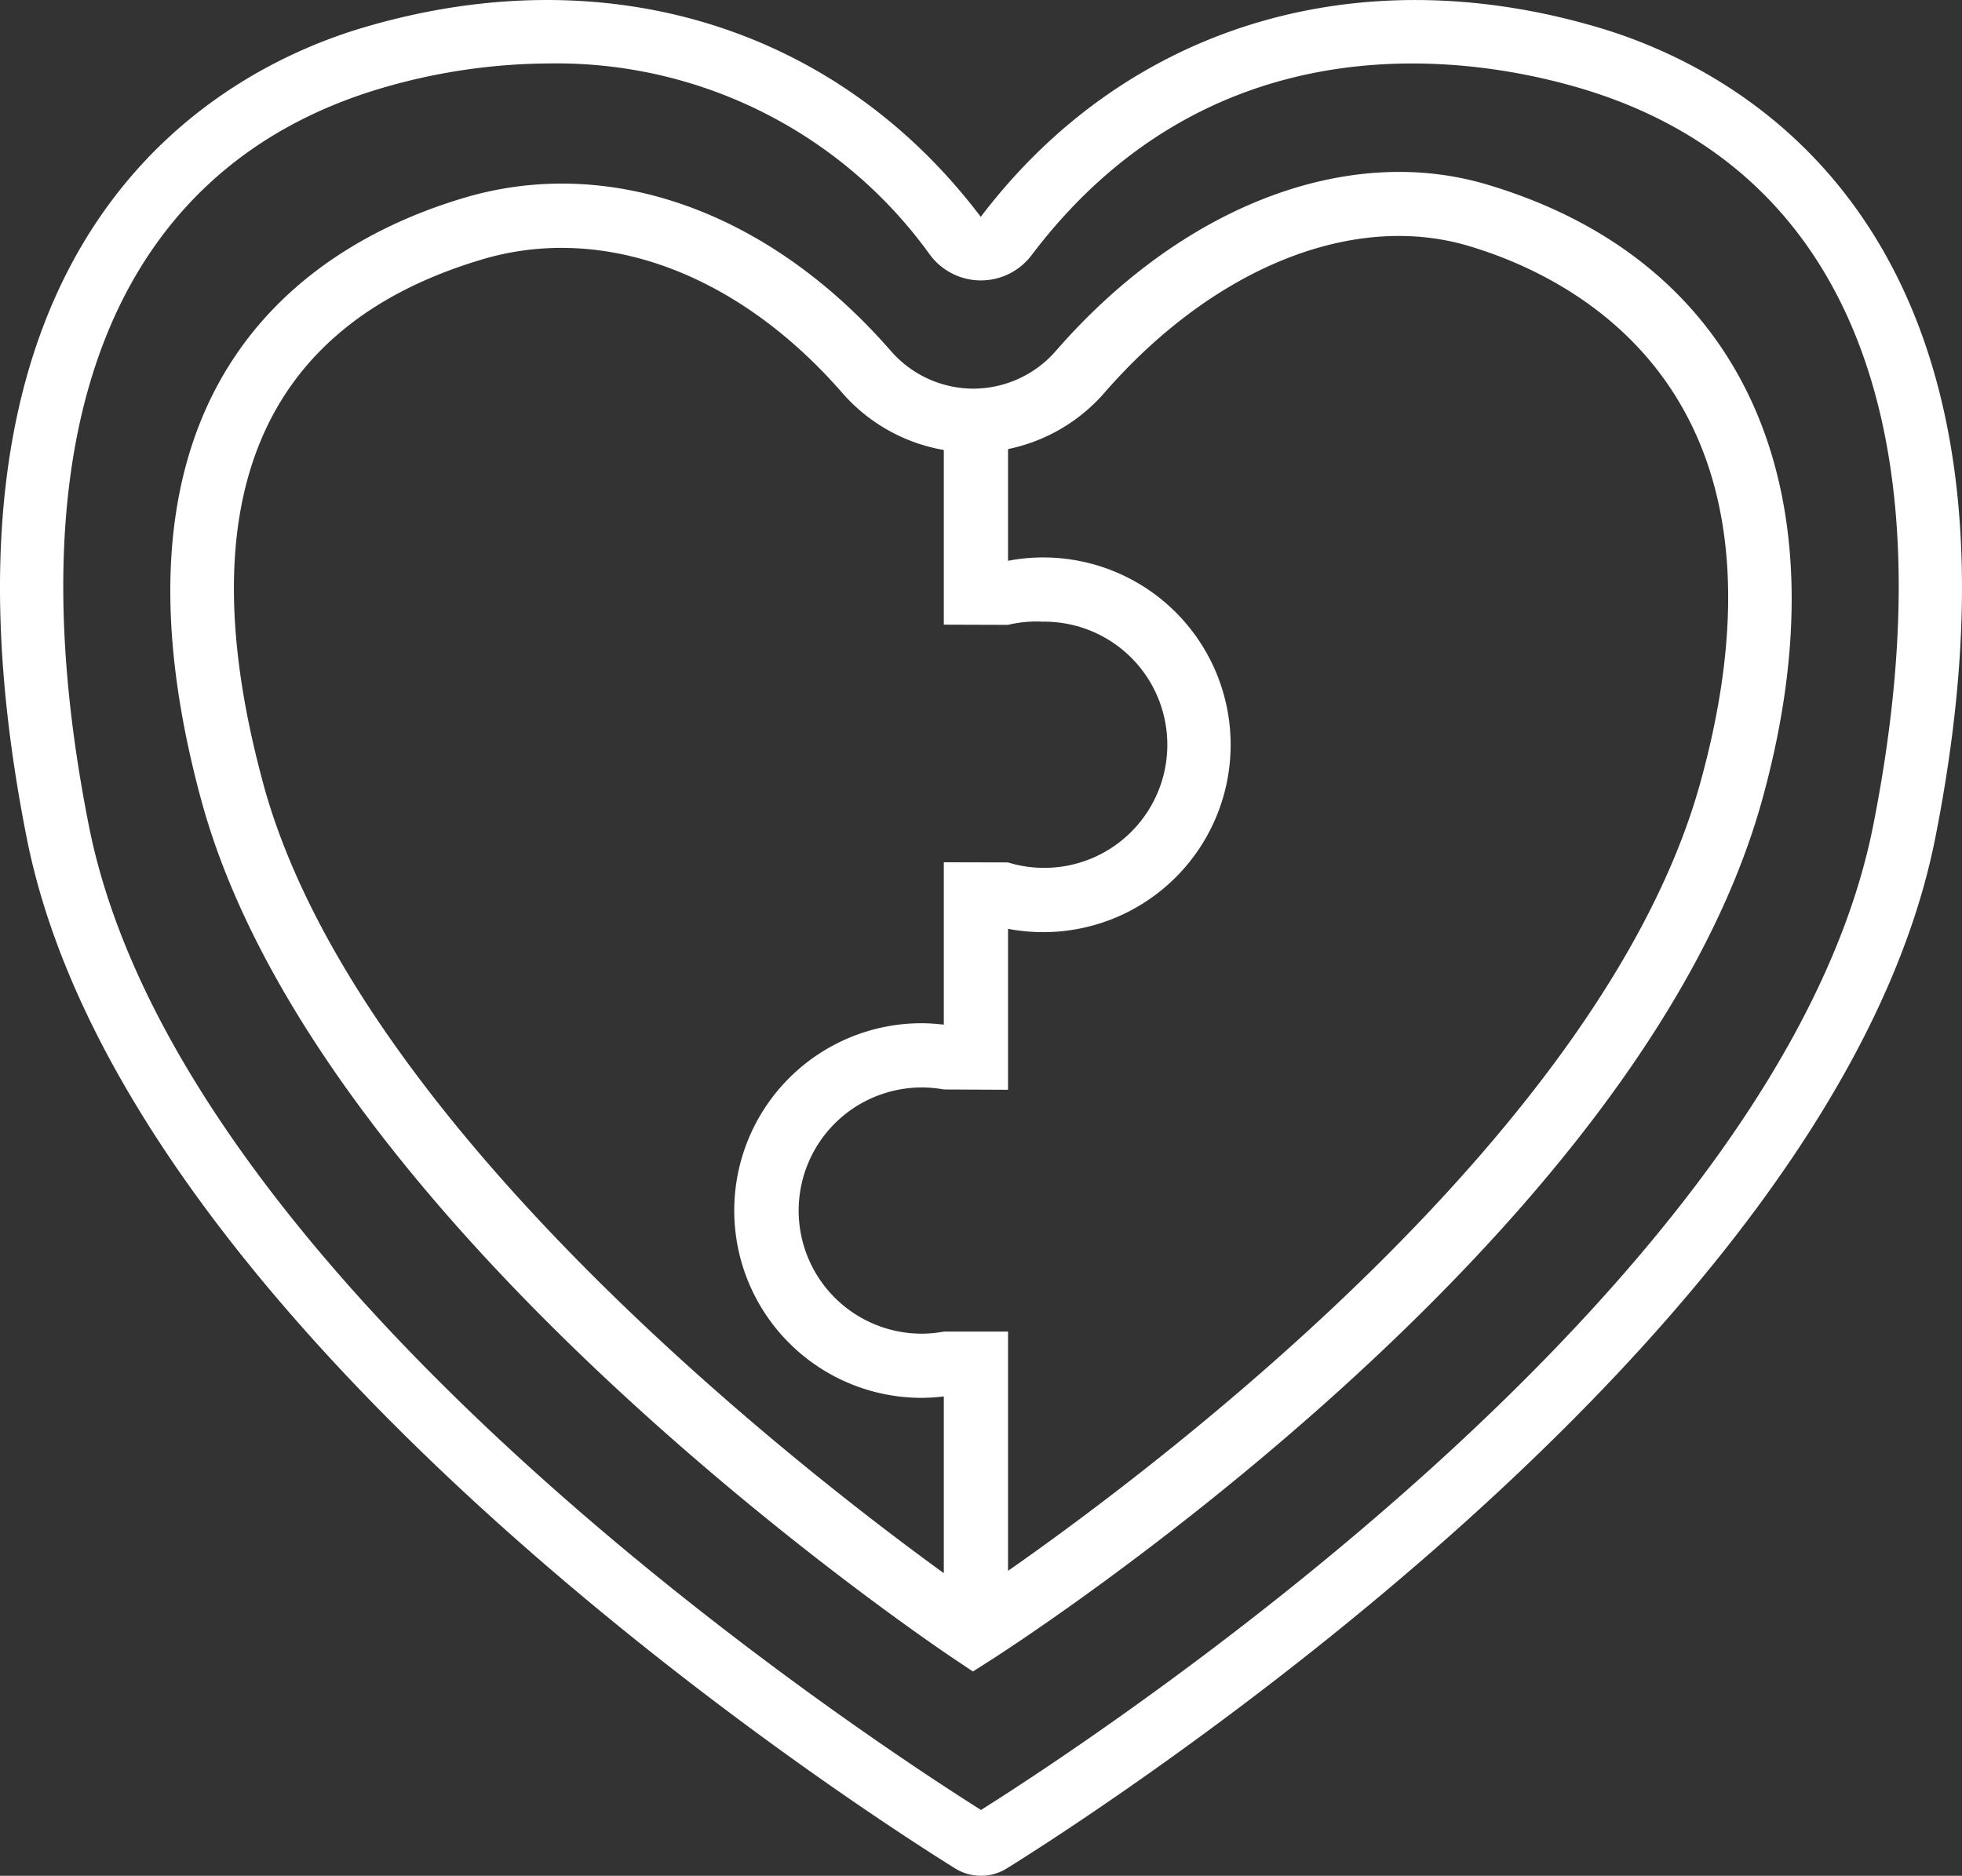
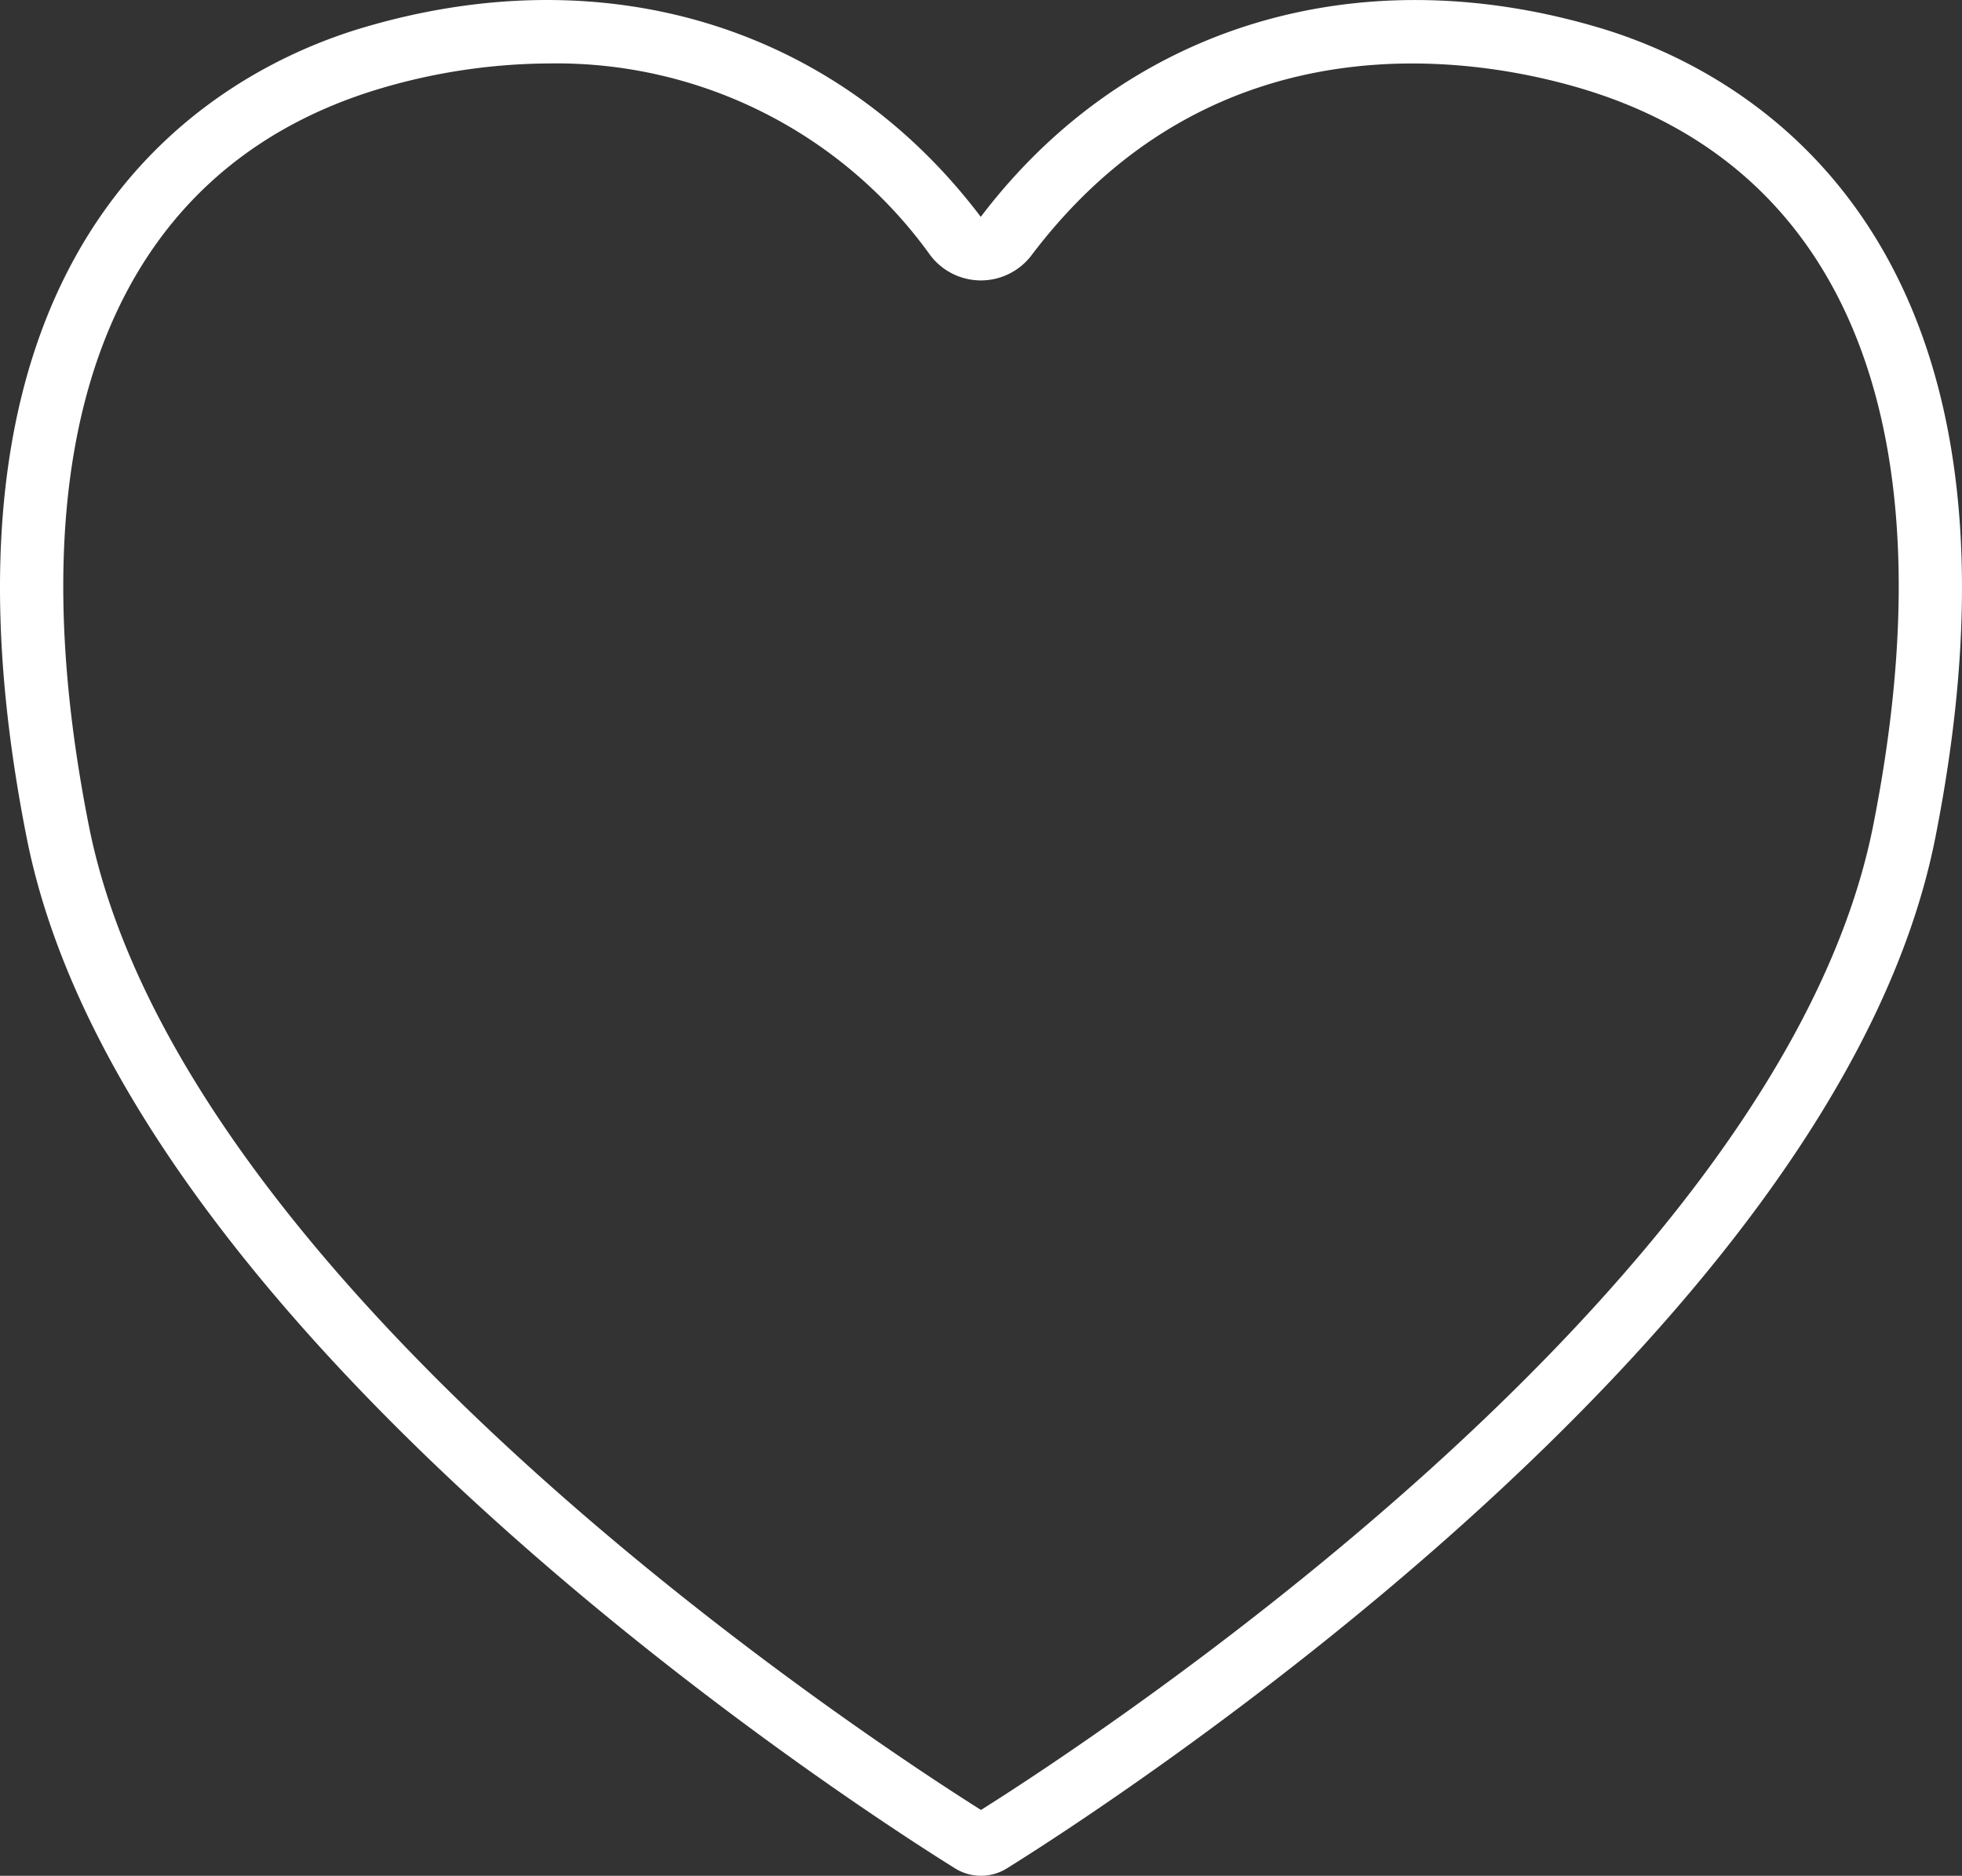
<svg xmlns="http://www.w3.org/2000/svg" width="117.911" height="112.757" viewBox="0 0 117.911 112.757">
  <rect x="0" y="0" width="117.911" height="112.757" fill="#333333" stroke="none" />
  <defs>
    <clipPath id="clip-path">
      <rect id="사각형_409" data-name="사각형 409" width="117.911" height="112.757" fill="none" />
    </clipPath>
  </defs>
  <g id="그룹_711" data-name="그룹 711" clip-path="url(#clip-path)">
    <path id="패스_363" data-name="패스 363" d="M58.955,112.757a2.959,2.959,0,0,1-1.561-.447C52.31,109.146,7.588,80.556,1.607,50.374-5.611,13.964,13.339,4.178,21.821,1.661,36.4-2.667,50.278,1.585,58.942,13.036c8.69-11.452,22.573-15.7,37.147-11.375,8.481,2.517,27.433,12.3,20.215,48.714-5.983,30.188-50.707,58.772-55.786,61.932a2.947,2.947,0,0,1-1.563.45M33.031,3.814A36.194,36.194,0,0,0,22.9,5.309C6.857,10.073.618,25.813,5.34,49.634,10.867,77.52,52.292,104.6,58.955,108.8c6.661-4.194,48.088-31.271,53.616-59.162,4.722-23.82-1.517-39.561-17.564-44.325C88.762,3.458,73.054.725,62,15.333a3.815,3.815,0,0,1-6.1,0A27.628,27.628,0,0,0,33.031,3.814" transform="translate(0 0)" fill="#fff" />
-     <path id="패스_364" data-name="패스 364" d="M87.074,8.792c-8.422-2.5-18.338,1.33-25.887,10a6.589,6.589,0,0,1-4.964,2.275h0a6.591,6.591,0,0,1-4.966-2.275C43.972,10.431,34.391,6.99,25.63,9.594c-8.862,2.63-22.7,10.833-15.807,36.21,7.016,25.848,43.765,50.637,45.327,51.678l1.046.7,1.061-.676c1.59-1.014,38.989-25.138,46.363-51.69C108.775,27.24,102.591,13.4,87.074,8.792m-73.531,36c-4.6-16.944-.165-27.542,13.184-31.5a16.607,16.607,0,0,1,4.745-.686c5.9,0,11.951,3.065,16.875,8.718a10.448,10.448,0,0,0,6.1,3.431v10.5l3.856.012a7.328,7.328,0,0,1,2.094-.192,7.4,7.4,0,1,1-2.094,14.472l-3.856-.009V59.3a11.513,11.513,0,0,0-1.334-.087,11.259,11.259,0,0,0,0,22.519,11.493,11.493,0,0,0,1.334-.085V92.271C45.663,85.9,19.092,65.234,13.543,44.8m86.36-.012C94.121,65.6,67.483,85.714,58.308,92.132V77.75l-3.856,0a7.546,7.546,0,0,1-1.334.125,7.4,7.4,0,1,1,1.334-14.68l3.856.018V53.538a11.262,11.262,0,1,0,0-22.123V24.7a10.461,10.461,0,0,0,5.787-3.379c6.543-7.515,14.927-10.9,21.881-8.835,6.359,1.888,20.445,8.813,13.927,32.3" transform="translate(2.273 2.295)" fill="#fff" />
  </g>
</svg>